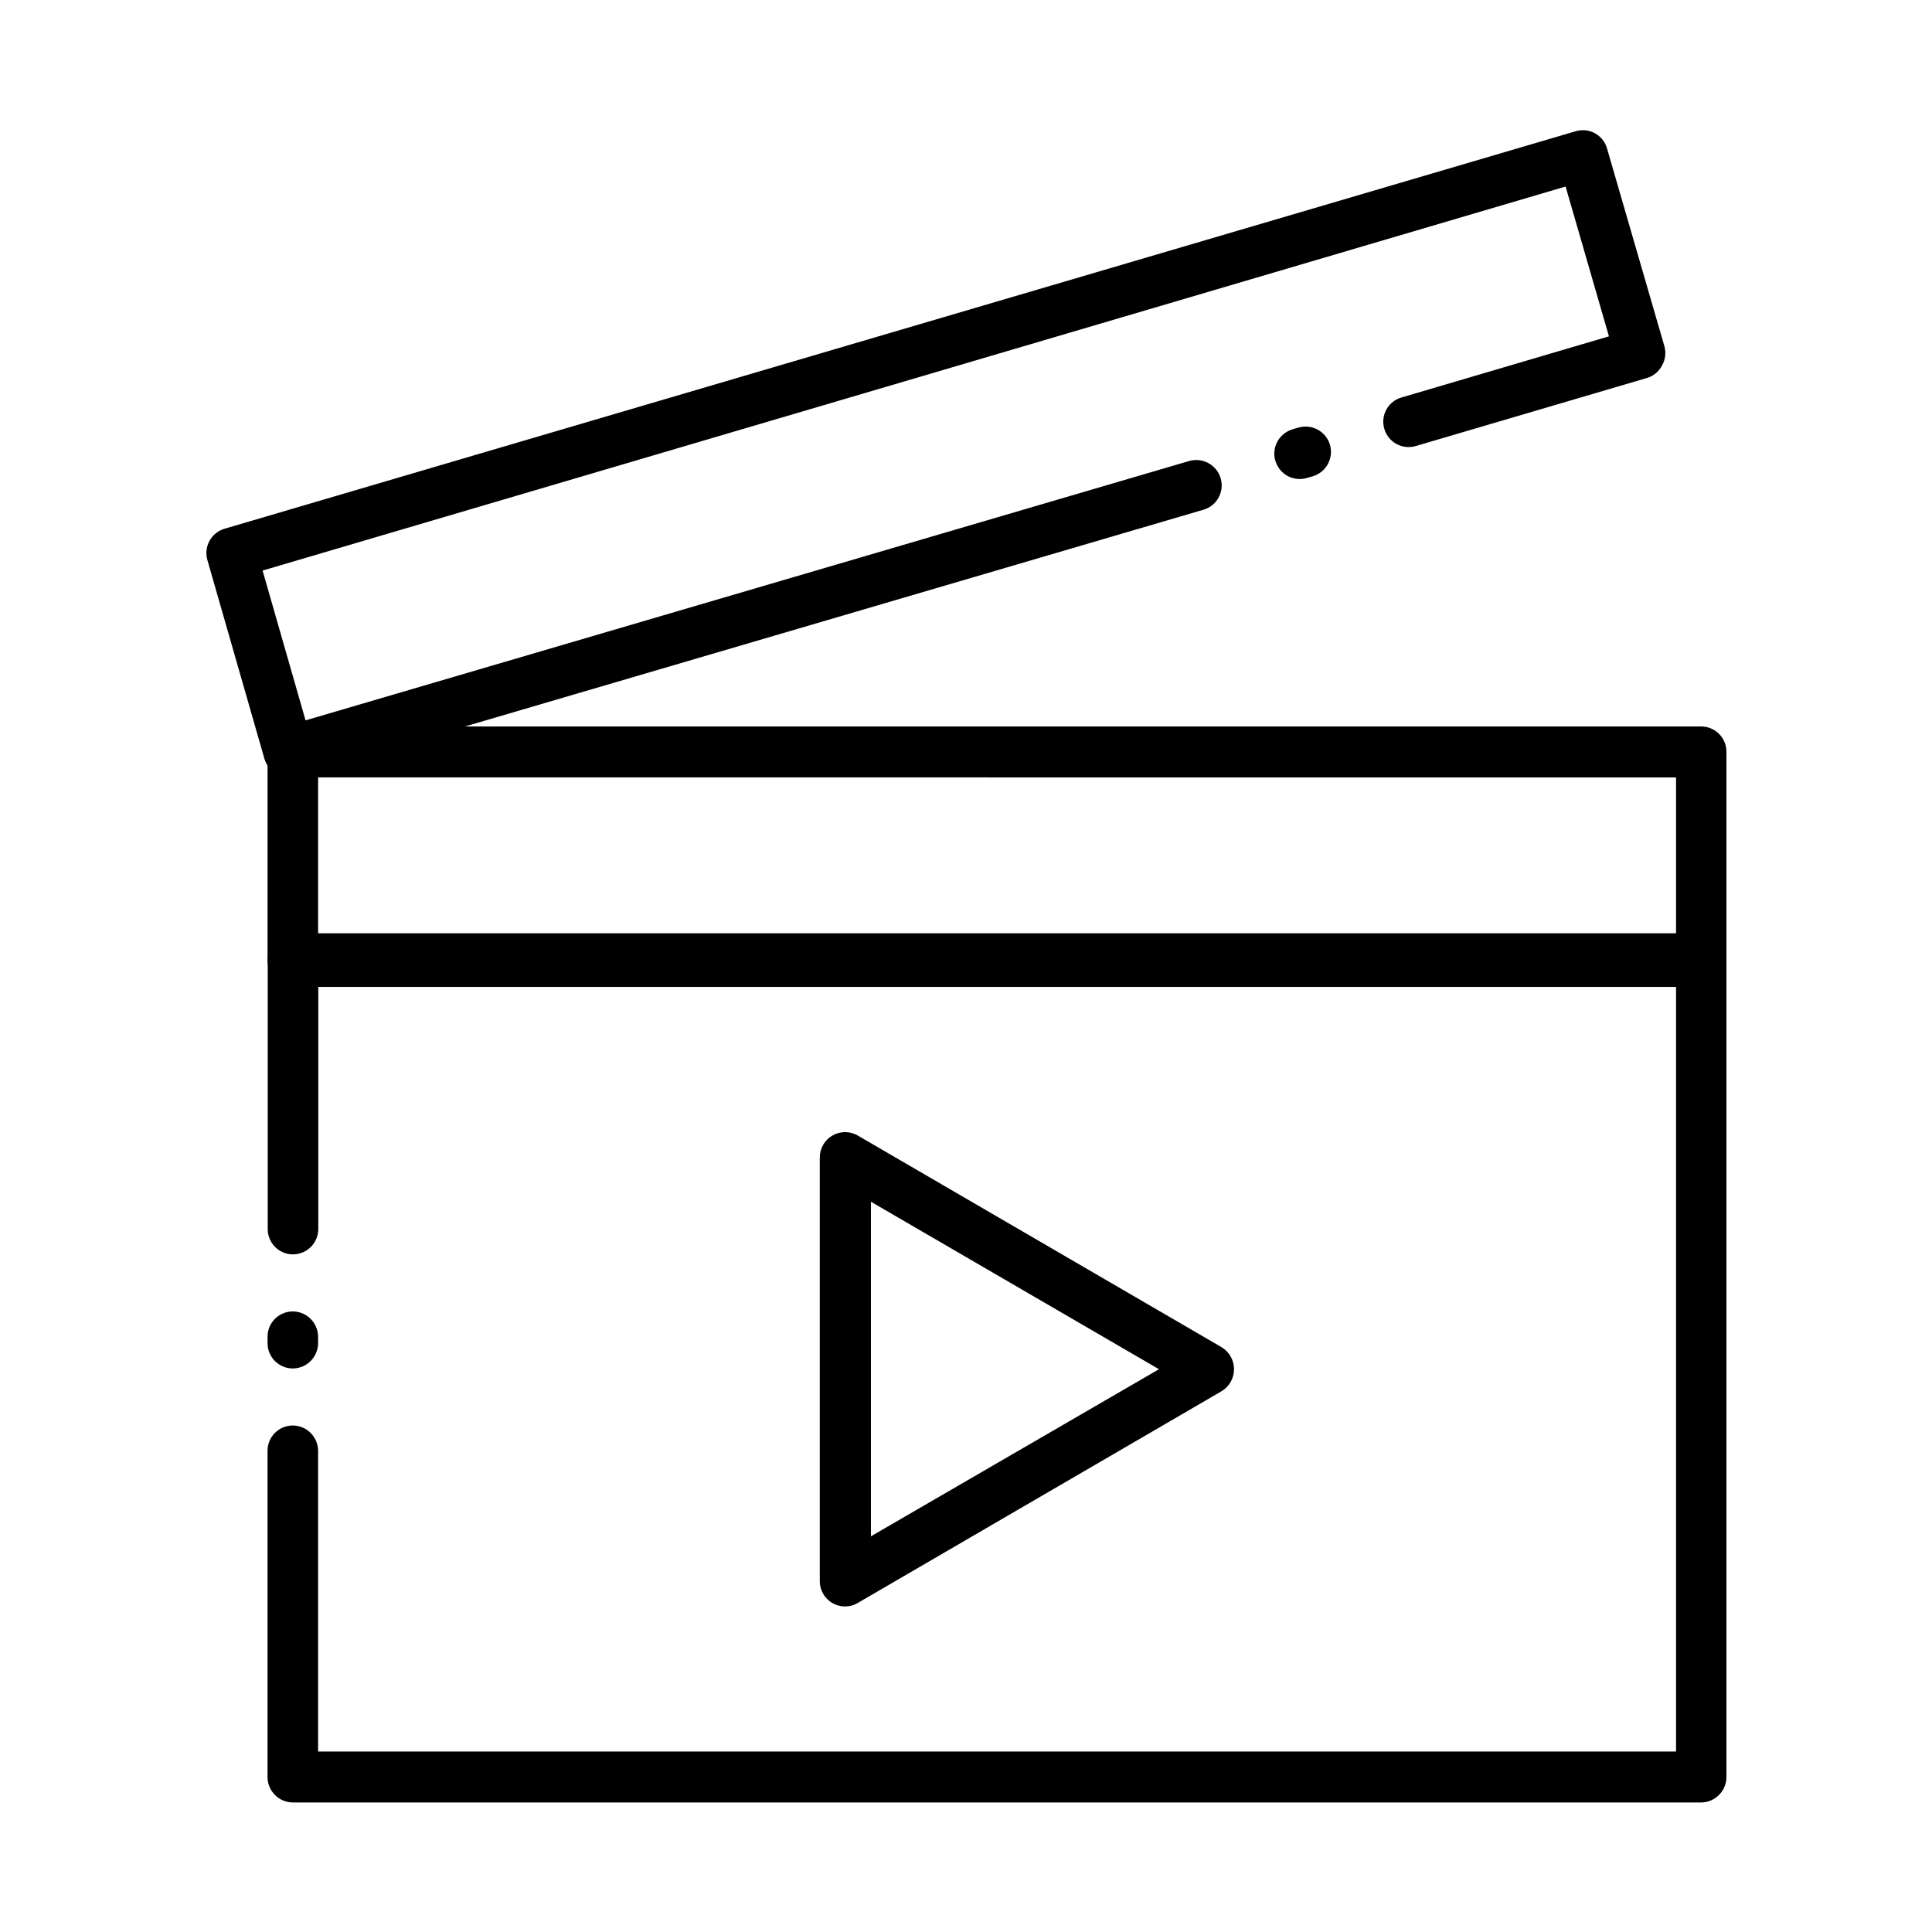
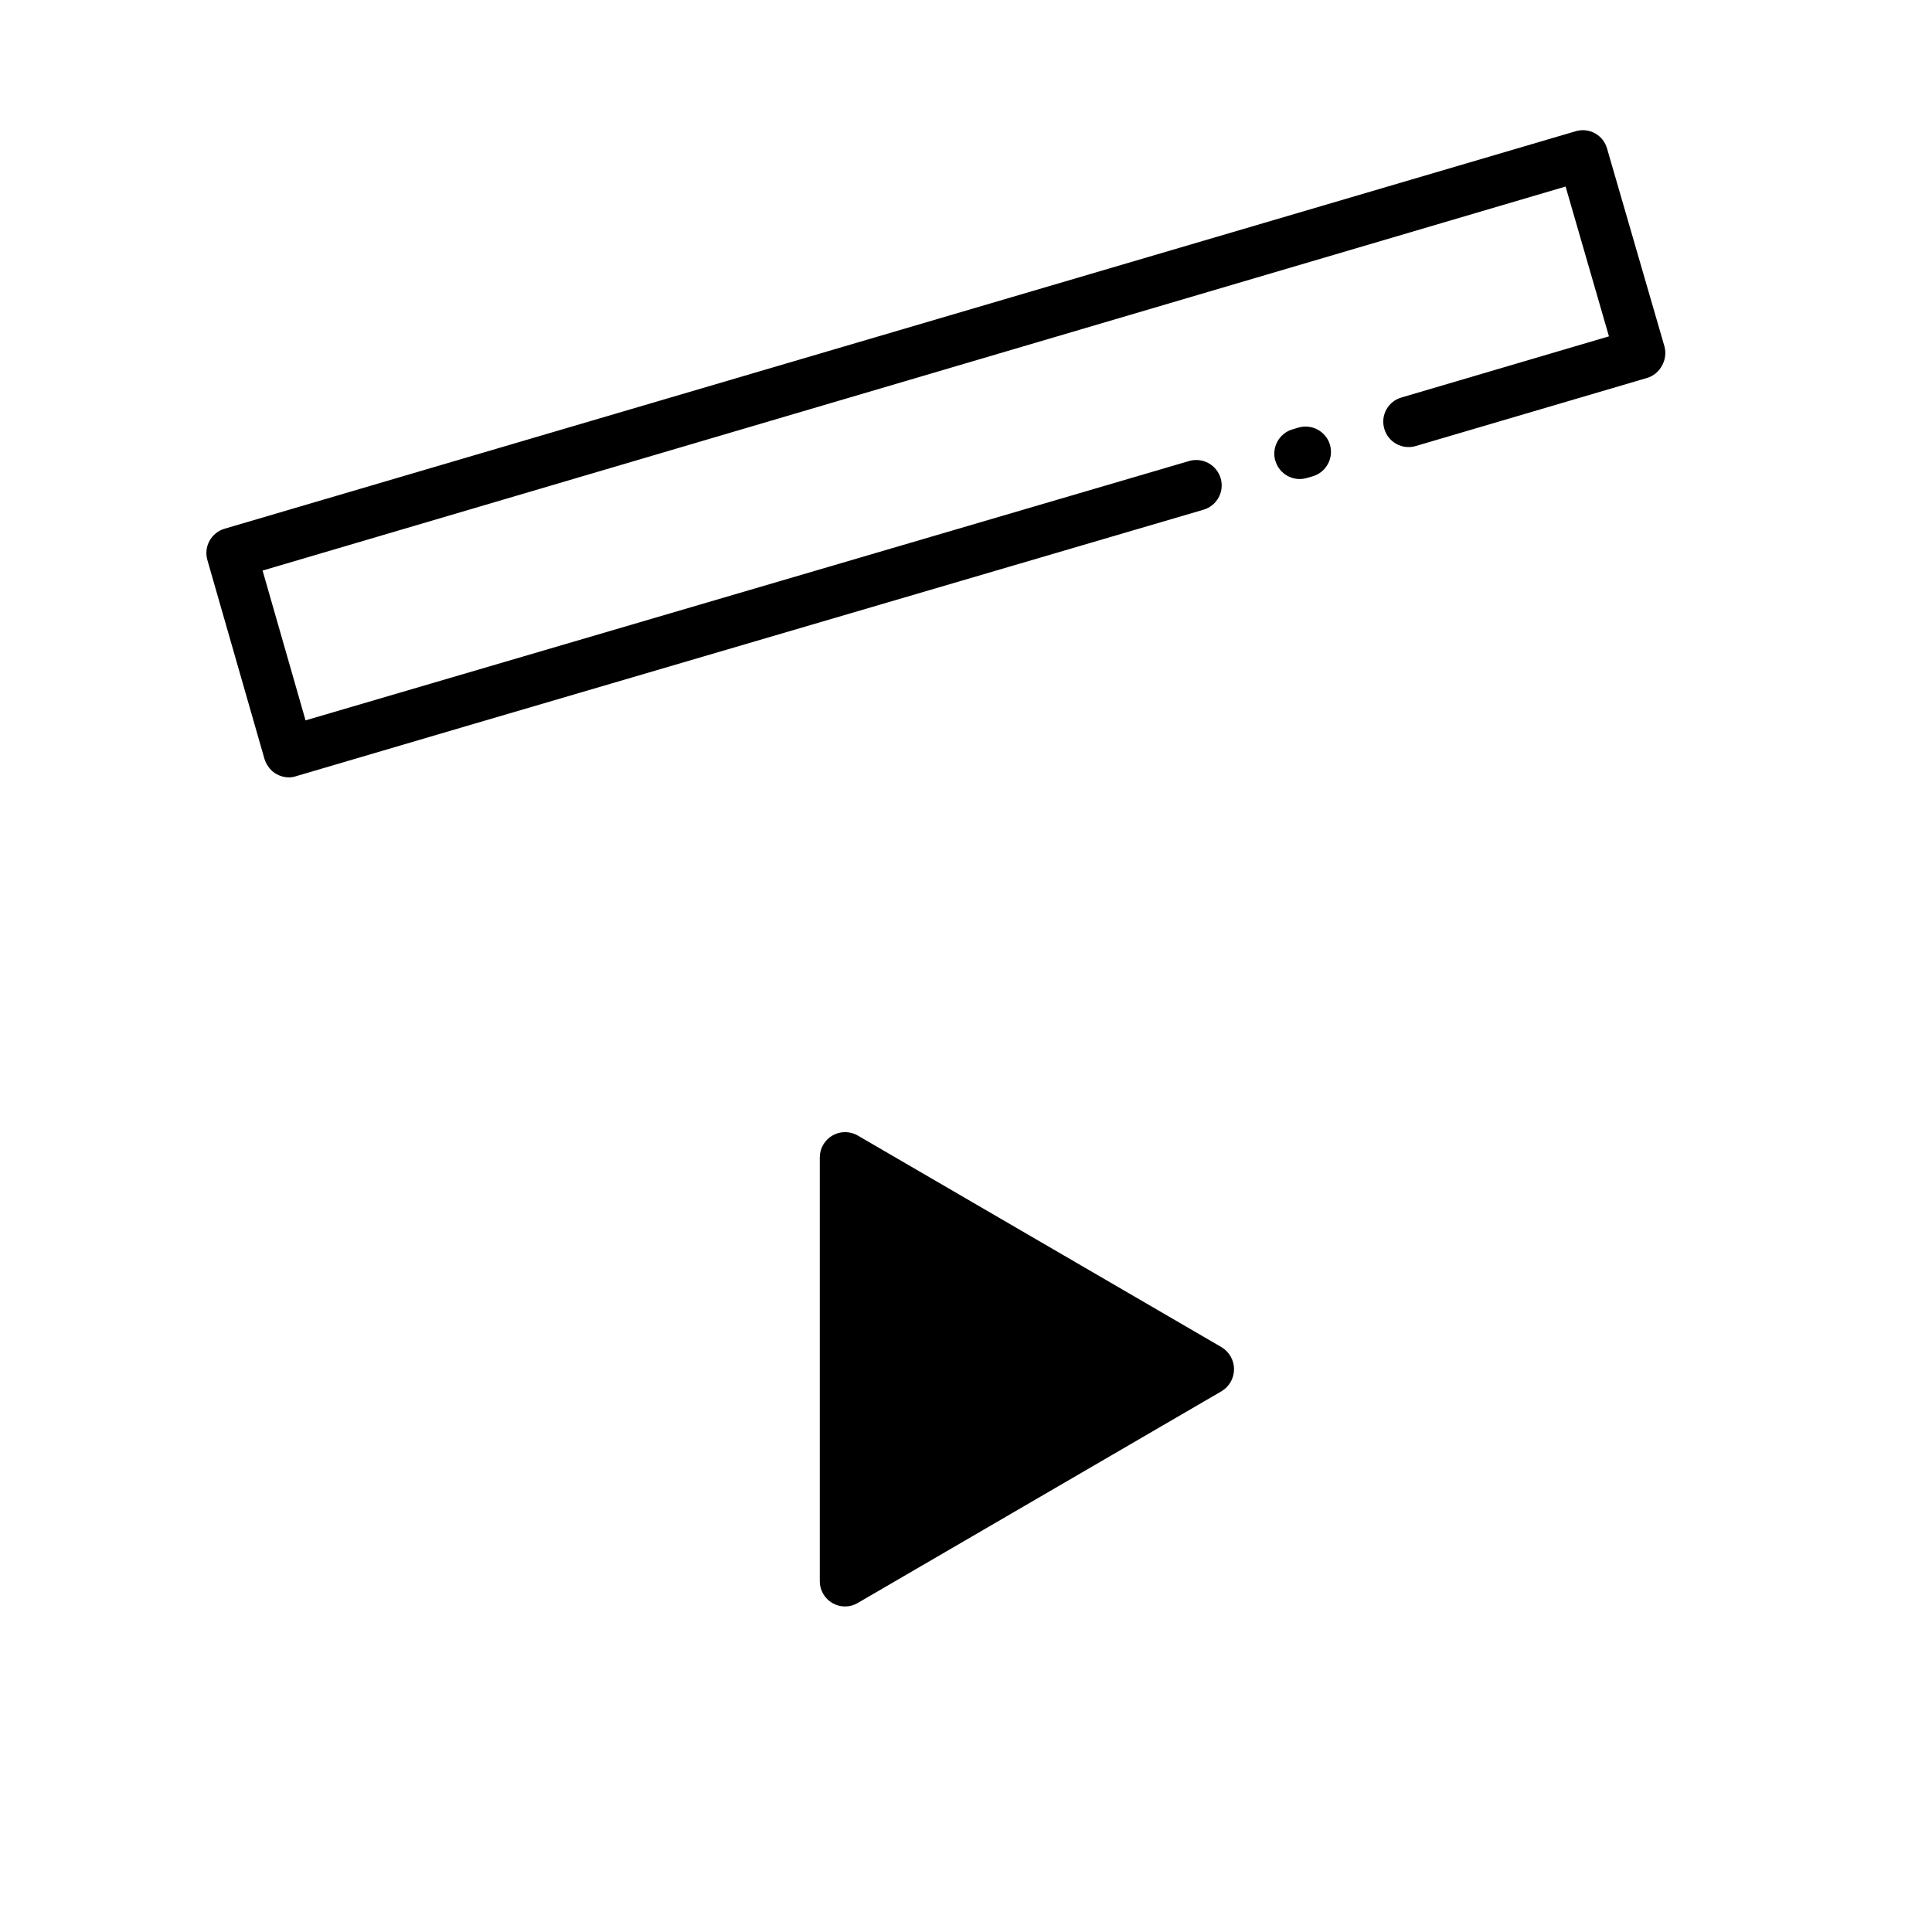
<svg xmlns="http://www.w3.org/2000/svg" fill="#000000" width="800px" height="800px" version="1.1" viewBox="144 144 512 512">
  <g>
-     <path d="m601.52 398.44c-0.137-3.574-3.074-6.402-6.652-6.398h-373.27c-3.574-0.004-6.512 2.824-6.648 6.398-0.023 0.117-0.023 0.234 0 0.352v70.938c0 3.699 3 6.699 6.699 6.699 3.691-0.027 6.676-3.012 6.703-6.699v-64.188h359.82v202.63h-359.87v-79.703c-0.027-3.688-3.012-6.672-6.703-6.699-3.699 0-6.699 3-6.699 6.699v86.453c0 3.711 2.992 6.727 6.699 6.754h373.22c3.691-0.027 6.676-3.012 6.703-6.703v-216.18c0.023-0.117 0.023-0.234 0-0.352zm-386.62 99.805v1.715-0.004c0 3.703 3 6.703 6.699 6.703 3.691-0.027 6.676-3.012 6.703-6.703v-1.711c-0.027-3.691-3.012-6.676-6.703-6.703-3.699 0-6.699 3-6.699 6.703z" />
-     <path d="m594.82 336.52h-373.22c-3.707 0.027-6.699 3.043-6.699 6.75v54.816c-0.023 0.113-0.023 0.234 0 0.352 0.016 1.762 0.727 3.449 1.984 4.688 1.258 1.238 2.953 1.926 4.715 1.91h373.22c1.766 0.016 3.461-0.672 4.719-1.91 1.258-1.238 1.969-2.926 1.984-4.688 0.023-0.117 0.023-0.238 0-0.352v-54.816c0.012-1.785-0.688-3.504-1.945-4.769-1.258-1.27-2.969-1.98-4.758-1.98zm-6.648 13.504v41.312l-359.87-0.004v-41.312z" />
    <path d="m585.1 235.81-15.215-52.449c-0.48-1.719-1.629-3.172-3.195-4.035-1.562-0.863-3.406-1.059-5.117-0.547l-358.06 105.34c-1.715 0.504-3.156 1.668-4.008 3.238-0.852 1.57-1.039 3.414-0.527 5.125l15.113 52.648h0.004c0.199 0.668 0.504 1.297 0.906 1.863 0.562 0.918 1.363 1.668 2.316 2.168 0.984 0.555 2.094 0.848 3.227 0.855 0.633 0 1.262-0.102 1.863-0.301l44.84-13.199 195.68-57.434c3.539-1.027 5.586-4.719 4.582-8.266-0.488-1.734-1.656-3.203-3.238-4.074-1.578-0.871-3.445-1.07-5.176-0.559l-234.12 68.719-11.387-39.699 345.31-101.77 11.488 39.699-54.863 16.172c-1.727 0.461-3.199 1.594-4.078 3.148-0.883 1.555-1.102 3.398-0.609 5.113 0.48 1.734 1.637 3.203 3.211 4.074 1.57 0.871 3.43 1.074 5.152 0.562l61.262-18.035h0.004c1.715-0.508 3.148-1.691 3.977-3.277 0.883-1.543 1.117-3.371 0.656-5.086zm-103.13 30.23v-0.004c0.48 1.734 1.637 3.199 3.207 4.074 1.574 0.871 3.434 1.074 5.156 0.562l1.562-0.453c3.519-1.051 5.559-4.723 4.582-8.266-0.488-1.734-1.656-3.203-3.238-4.074-1.578-0.871-3.441-1.07-5.176-0.559l-1.512 0.453h0.004c-3.574 1.047-5.625 4.789-4.586 8.363z" />
-     <path d="m467.71 501.01-96.379-56.074c-2.082-1.215-4.652-1.215-6.738-0.008-2.082 1.211-3.359 3.445-3.34 5.852v112.2c-0.012 1.785 0.688 3.504 1.945 4.769 1.258 1.27 2.973 1.98 4.758 1.98 1.168 0.008 2.32-0.309 3.324-0.906l96.43-56.125c2.059-1.227 3.32-3.445 3.32-5.844 0-2.394-1.262-4.617-3.32-5.844zm-92.902 50.129v-88.668l76.328 44.387z" />
+     <path d="m467.71 501.01-96.379-56.074c-2.082-1.215-4.652-1.215-6.738-0.008-2.082 1.211-3.359 3.445-3.34 5.852v112.2c-0.012 1.785 0.688 3.504 1.945 4.769 1.258 1.27 2.973 1.98 4.758 1.98 1.168 0.008 2.32-0.309 3.324-0.906l96.43-56.125c2.059-1.227 3.32-3.445 3.32-5.844 0-2.394-1.262-4.617-3.32-5.844zm-92.902 50.129l76.328 44.387z" />
  </g>
</svg>